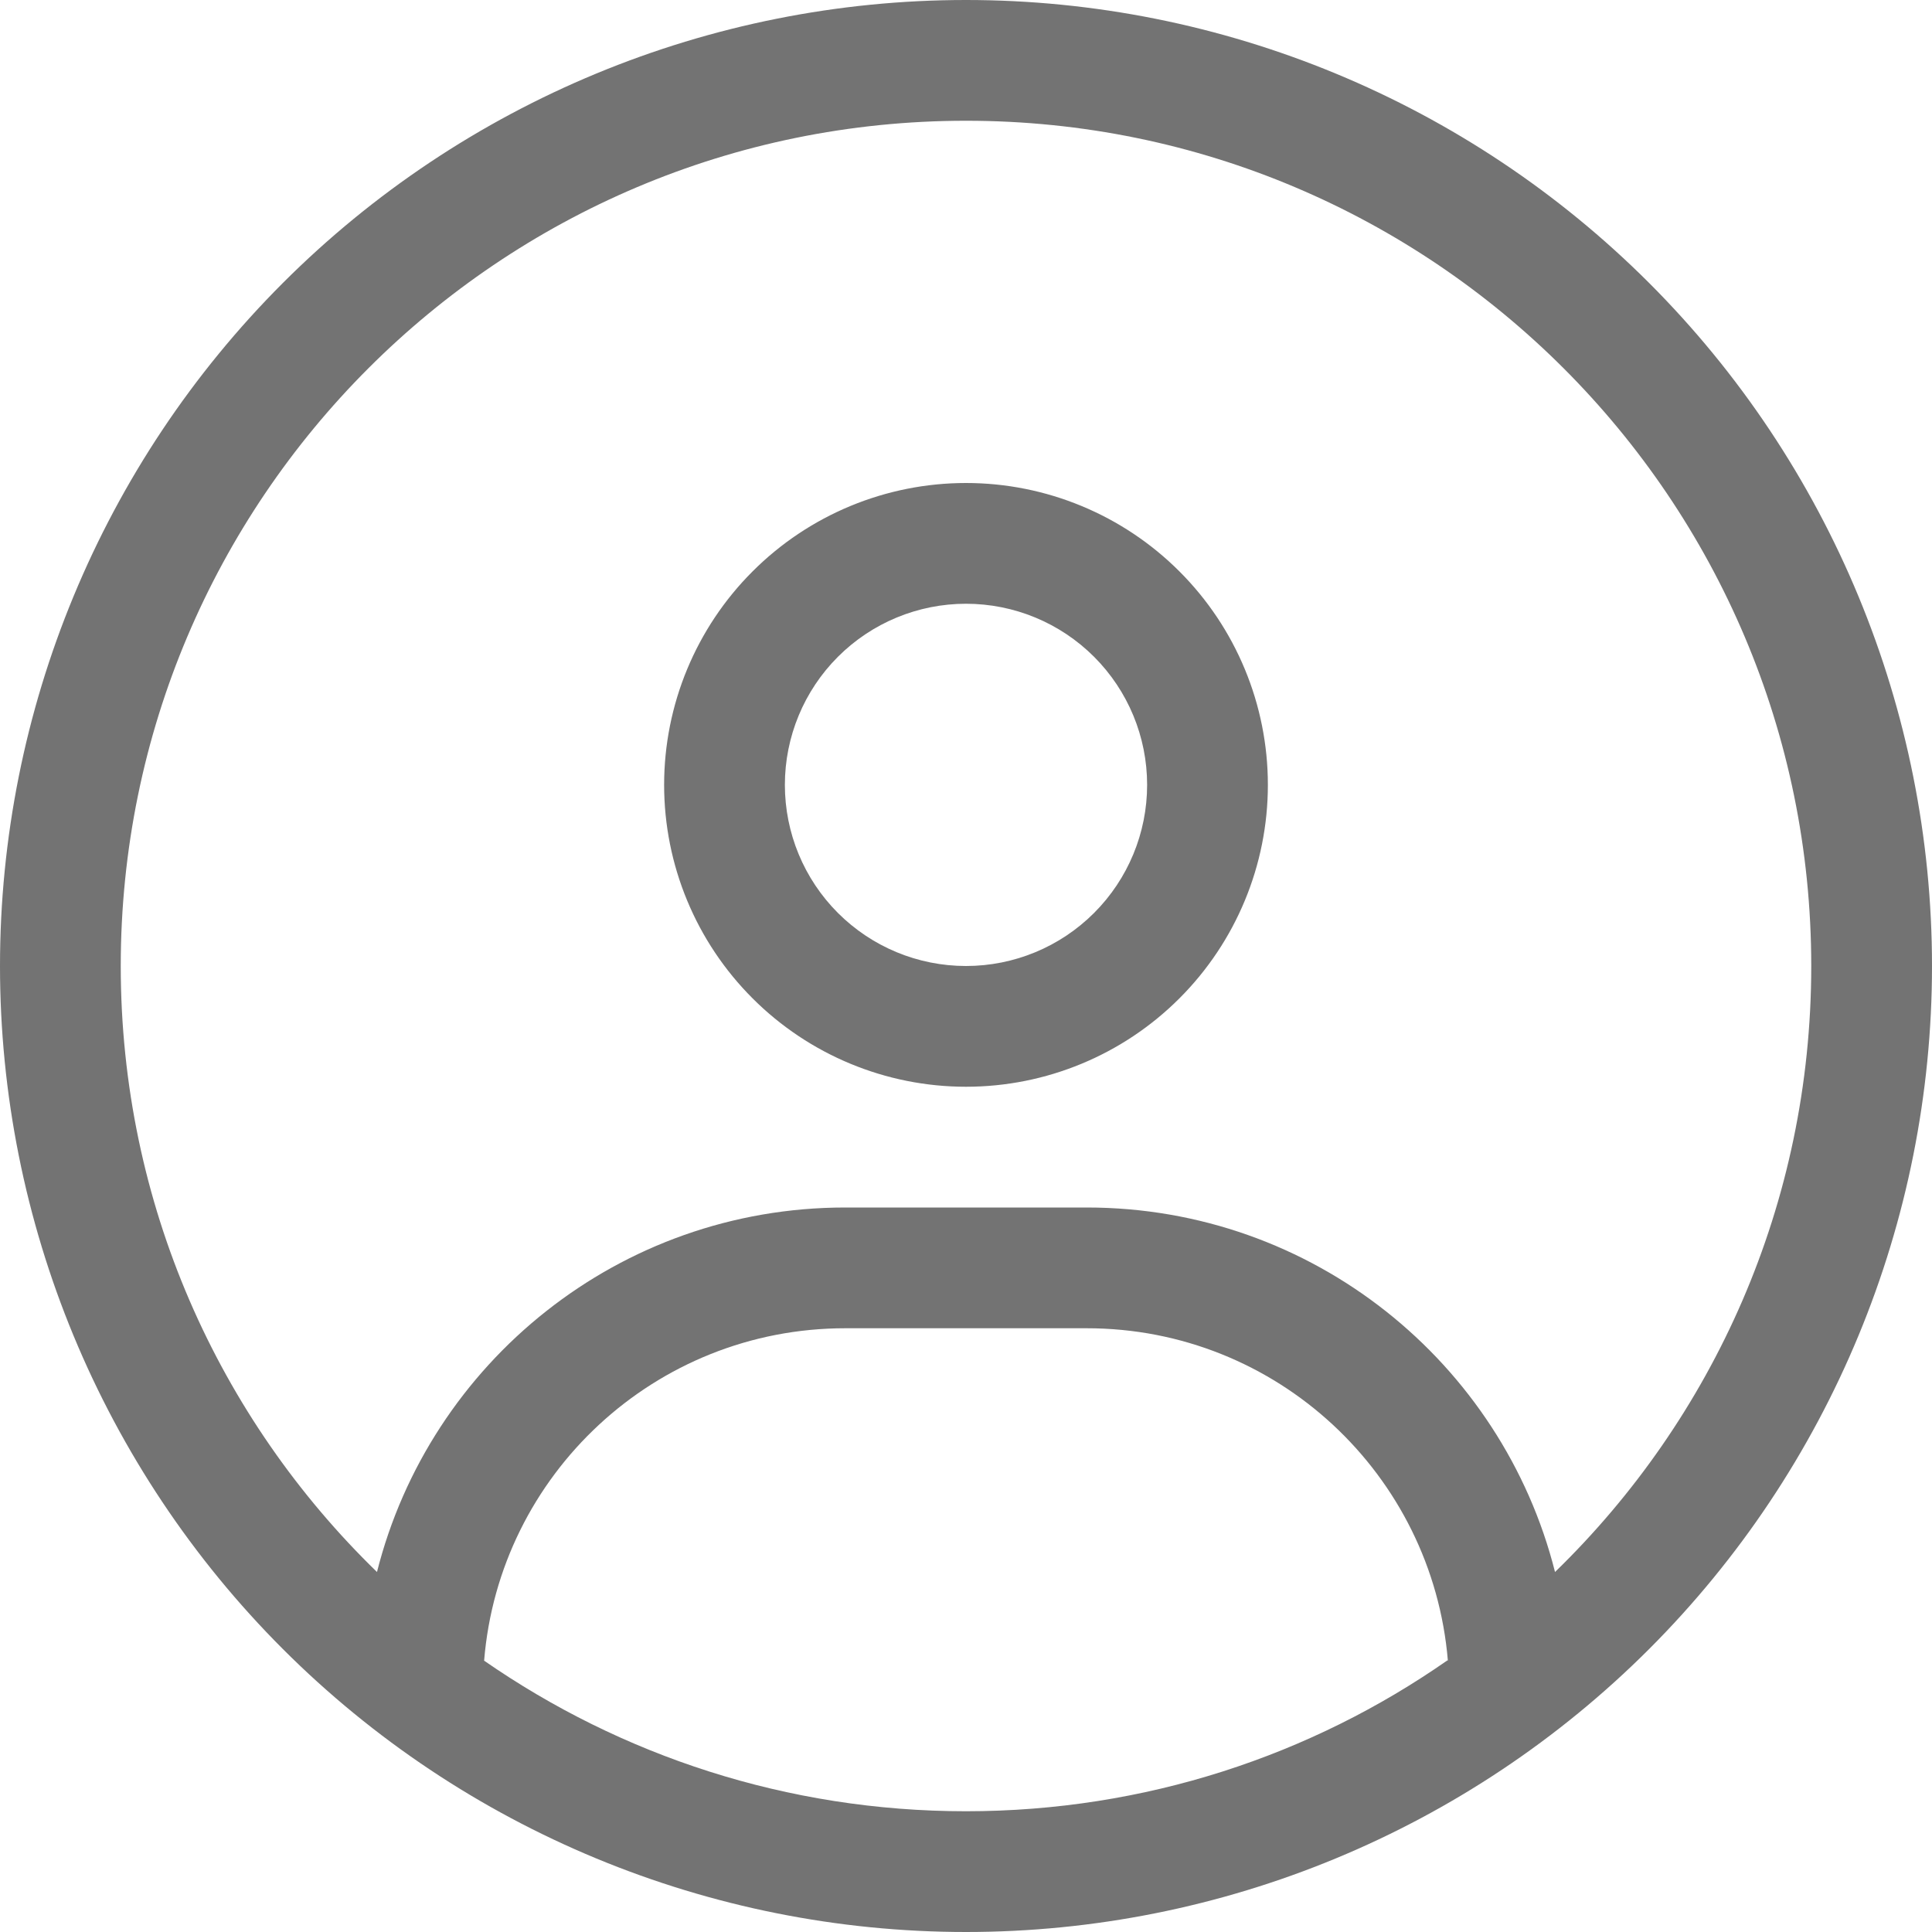
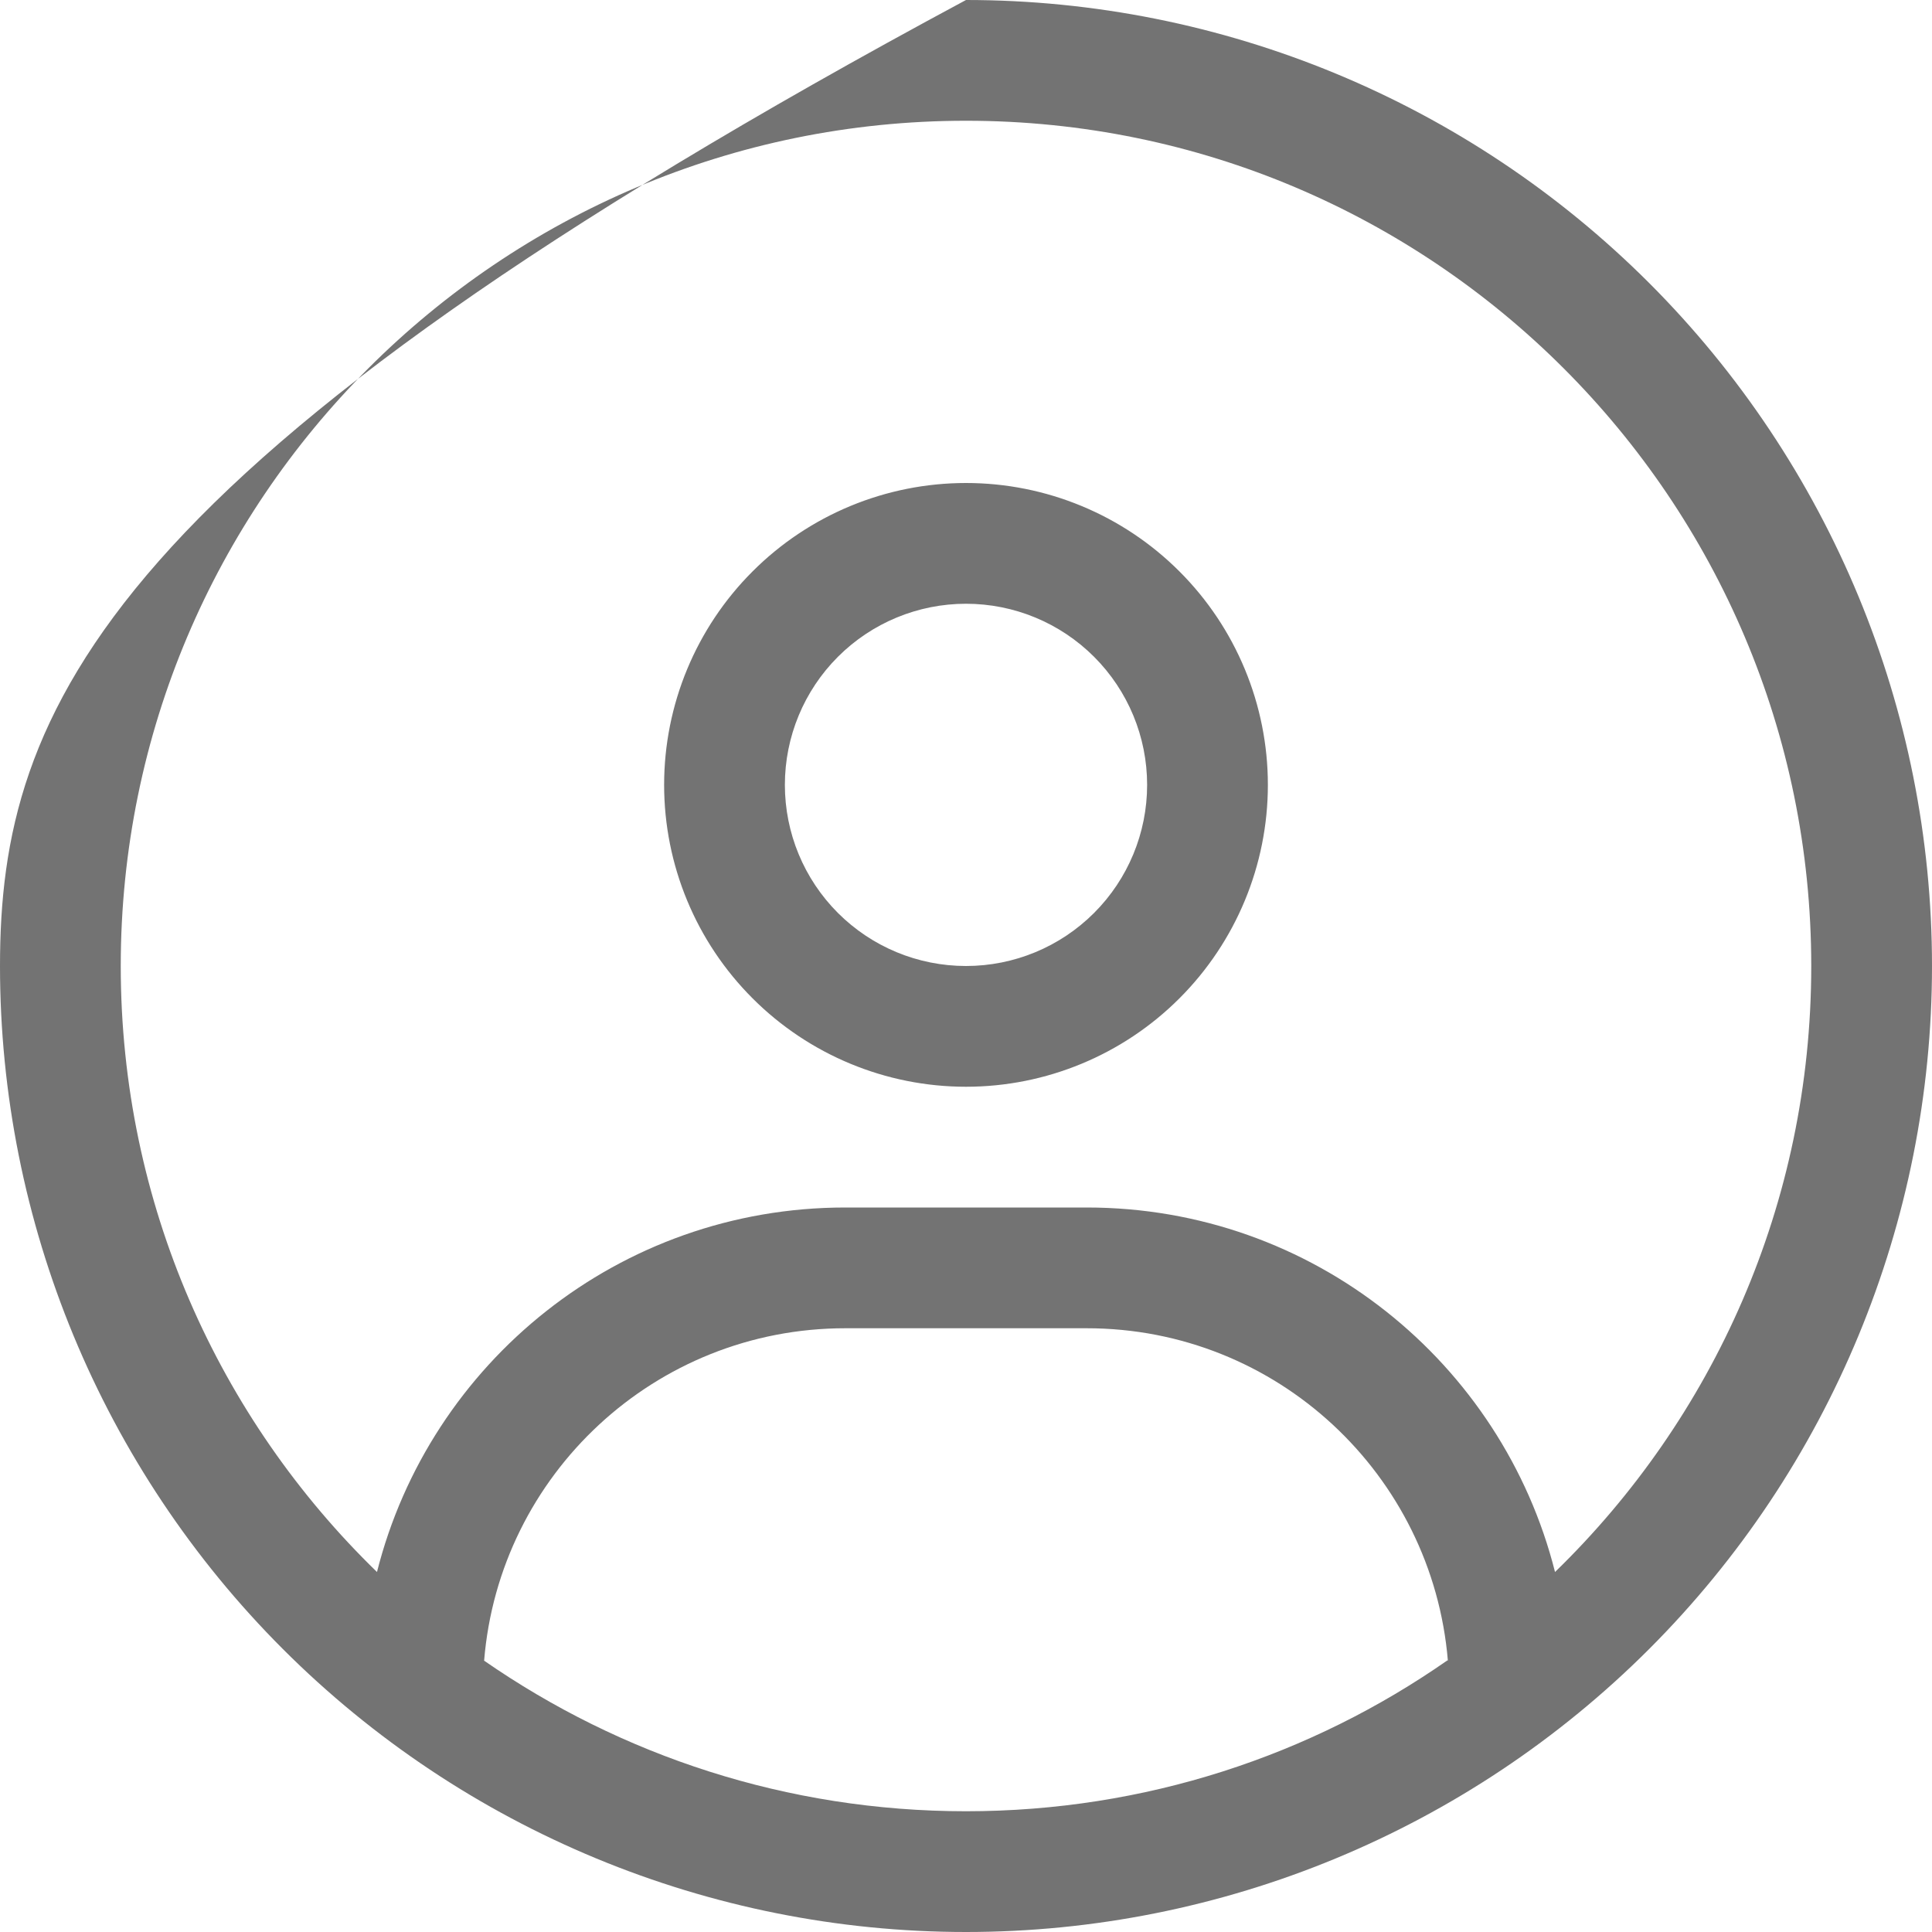
<svg xmlns="http://www.w3.org/2000/svg" width="48" height="48" viewBox="0 0 48 48" fill="none">
-   <path id="Vector" d="M38.634 39.056C37.322 33.853 32.616 30 27 30H21C15.384 30 10.678 33.853 9.366 39.056C5.438 35.241 3 29.906 3 24C3 12.403 12.403 3 24 3C35.597 3 45 12.403 45 24C45 29.906 42.562 35.241 38.634 39.056ZM35.962 41.25C32.578 43.612 28.453 45 24 45C19.547 45 15.422 43.612 12.028 41.259C12.403 36.638 16.275 33 21 33H27C31.725 33 35.587 36.638 35.972 41.259L35.962 41.25ZM24 48C30.365 48 36.47 45.471 40.971 40.971C45.471 36.47 48 30.365 48 24C48 17.635 45.471 11.53 40.971 7.029C36.47 2.529 30.365 0 24 0C17.635 0 11.53 2.529 7.029 7.029C2.529 11.53 0 17.635 0 24C0 30.365 2.529 36.47 7.029 40.971C11.53 45.471 17.635 48 24 48ZM24 24C22.806 24 21.662 23.526 20.818 22.682C19.974 21.838 19.5 20.694 19.5 19.5C19.5 18.306 19.974 17.162 20.818 16.318C21.662 15.474 22.806 15 24 15C25.194 15 26.338 15.474 27.182 16.318C28.026 17.162 28.5 18.306 28.5 19.5C28.5 20.694 28.026 21.838 27.182 22.682C26.338 23.526 25.194 24 24 24ZM16.5 19.5C16.5 21.489 17.29 23.397 18.697 24.803C20.103 26.21 22.011 27 24 27C25.989 27 27.897 26.21 29.303 24.803C30.71 23.397 31.5 21.489 31.5 19.5C31.5 17.511 30.71 15.603 29.303 14.197C27.897 12.79 25.989 12 24 12C22.011 12 20.103 12.79 18.697 14.197C17.29 15.603 16.5 17.511 16.5 19.5Z" fill="#737373" />
+   <path id="Vector" d="M38.634 39.056C37.322 33.853 32.616 30 27 30H21C15.384 30 10.678 33.853 9.366 39.056C5.438 35.241 3 29.906 3 24C3 12.403 12.403 3 24 3C35.597 3 45 12.403 45 24C45 29.906 42.562 35.241 38.634 39.056ZM35.962 41.25C32.578 43.612 28.453 45 24 45C19.547 45 15.422 43.612 12.028 41.259C12.403 36.638 16.275 33 21 33H27C31.725 33 35.587 36.638 35.972 41.259L35.962 41.25ZM24 48C30.365 48 36.47 45.471 40.971 40.971C45.471 36.47 48 30.365 48 24C48 17.635 45.471 11.53 40.971 7.029C36.47 2.529 30.365 0 24 0C2.529 11.53 0 17.635 0 24C0 30.365 2.529 36.47 7.029 40.971C11.53 45.471 17.635 48 24 48ZM24 24C22.806 24 21.662 23.526 20.818 22.682C19.974 21.838 19.5 20.694 19.5 19.5C19.5 18.306 19.974 17.162 20.818 16.318C21.662 15.474 22.806 15 24 15C25.194 15 26.338 15.474 27.182 16.318C28.026 17.162 28.5 18.306 28.5 19.5C28.5 20.694 28.026 21.838 27.182 22.682C26.338 23.526 25.194 24 24 24ZM16.5 19.5C16.5 21.489 17.29 23.397 18.697 24.803C20.103 26.21 22.011 27 24 27C25.989 27 27.897 26.21 29.303 24.803C30.71 23.397 31.5 21.489 31.5 19.5C31.5 17.511 30.71 15.603 29.303 14.197C27.897 12.79 25.989 12 24 12C22.011 12 20.103 12.79 18.697 14.197C17.29 15.603 16.5 17.511 16.5 19.5Z" fill="#737373" />
</svg>